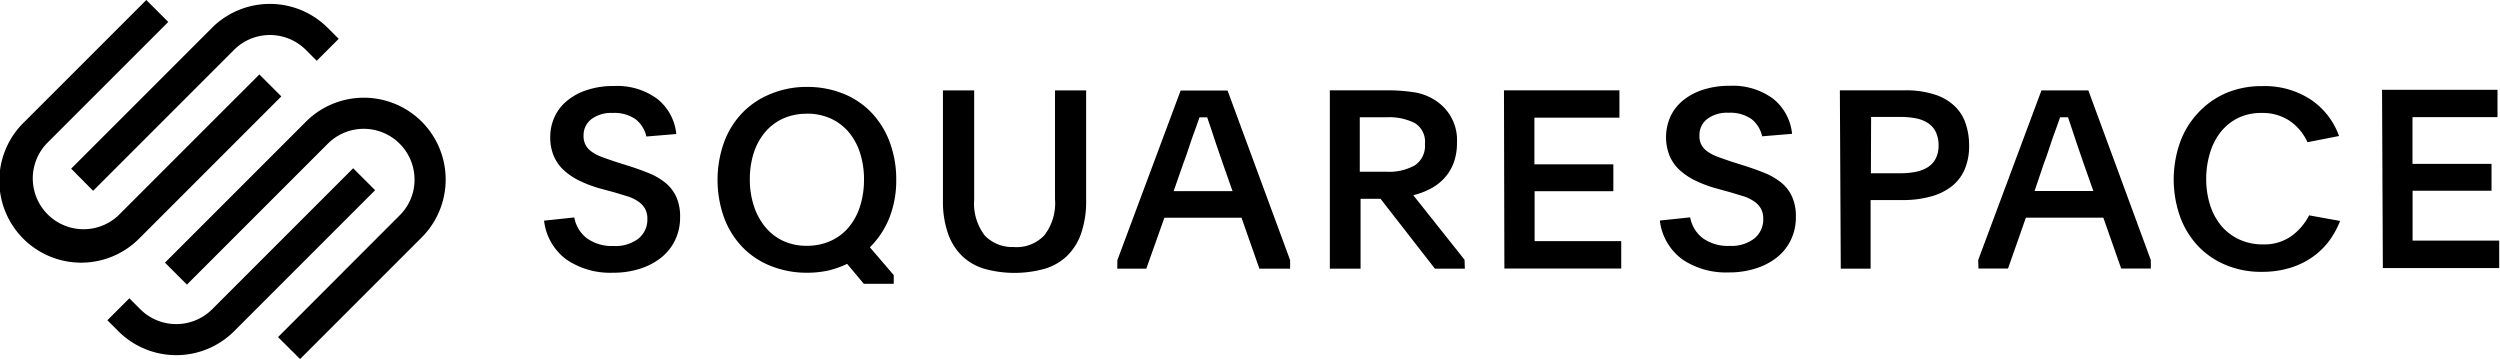
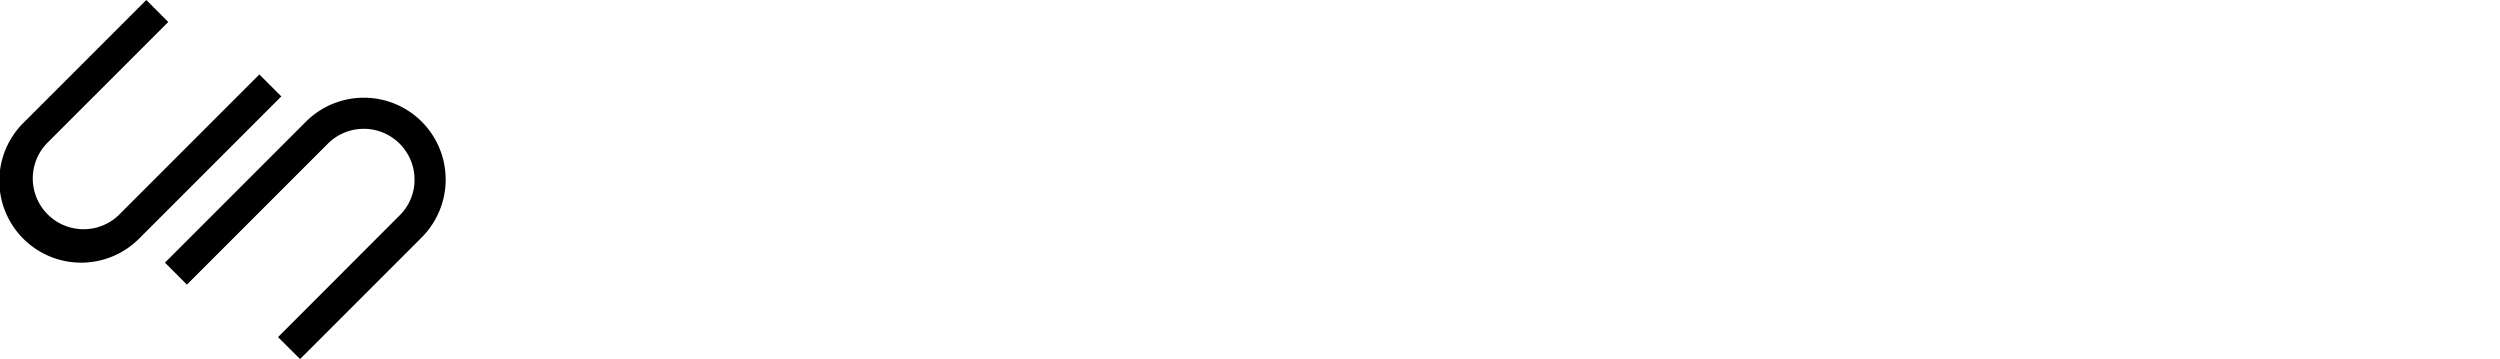
<svg xmlns="http://www.w3.org/2000/svg" data-name="Layer 1" width="250.52" height="35.97">
-   <path d="M9.33 19.12 23.46 4.99a5.09 5.09 0 0 1 7.18 0l1.1 1.1 2.2-2.2-1.1-1.1a8.21 8.21 0 0 0-11.6 0L7.13 16.9Z" />
  <path d="m28.19 9.66-2.2-2.2-14.13 14.13a5.09 5.09 0 0 1-7.19-7.2L16.86 2.2 14.66 0 2.47 12.19a8.2 8.2 0 1 0 11.46 11.73l.13-.13Zm14.07 2.53a8.21 8.21 0 0 0-11.6 0L16.53 26.32l2.2 2.2 14.13-14.13a5.09 5.09 0 0 1 8.68 3.6 5 5 0 0 1-1.5 3.6L27.86 33.78l2.21 2.2 12.19-12.19a8.21 8.21 0 0 0 0-11.6Z" />
-   <path d="M35.39 16.86 21.26 30.99a5.1 5.1 0 0 1-7.2 0l-1.1-1.1-2.2 2.2 1.1 1.1a8.21 8.21 0 0 0 11.6 0l14.13-14.13ZM57.55 21.79a3.36 3.36 0 0 0 1.28 2.1 4.29 4.29 0 0 0 2.65.76 3.78 3.78 0 0 0 2.51-.75 2.45 2.45 0 0 0 .88-2 2 2 0 0 0-.24-1 2.14 2.14 0 0 0-.66-.7 4.2 4.2 0 0 0-1-.5l-1.39-.42-1.33-.36a12.23 12.23 0 0 1-2.14-.79 6.62 6.62 0 0 1-1.62-1.08 4.17 4.17 0 0 1-1-1.43 4.68 4.68 0 0 1-.35-1.88 4.74 4.74 0 0 1 .45-2.06 4.51 4.51 0 0 1 1.27-1.61 6 6 0 0 1 2-1.06 8.28 8.28 0 0 1 2.64-.39 6.77 6.77 0 0 1 4.38 1.3 5.15 5.15 0 0 1 1.89 3.51l-3 .25a3 3 0 0 0-1.09-1.74 3.72 3.72 0 0 0-2.29-.62 3.29 3.29 0 0 0-2.14.63 2 2 0 0 0-.77 1.63 1.85 1.85 0 0 0 .23 1 2.05 2.05 0 0 0 .65.67 4.61 4.61 0 0 0 1 .5c.41.15.87.31 1.38.48l1.27.4q1.19.38 2.15.78a6.42 6.42 0 0 1 1.63 1 3.89 3.89 0 0 1 1 1.37 4.76 4.76 0 0 1 .36 2 5.17 5.17 0 0 1-.5 2.28 5 5 0 0 1-1.39 1.75 6.58 6.58 0 0 1-2.13 1.12 8.79 8.79 0 0 1-2.72.4 7.8 7.8 0 0 1-4.6-1.29 5.62 5.62 0 0 1-2.29-3.93ZM80.83 8.71a9.62 9.62 0 0 1 3.68.68 8.06 8.06 0 0 1 2.83 1.91 8.65 8.65 0 0 1 1.82 2.95 10.61 10.61 0 0 1 .65 3.76 10.18 10.18 0 0 1-.69 3.82 8.63 8.63 0 0 1-1.95 2.95l2.39 2.79v.87h-3l-1.67-2a9.59 9.59 0 0 1-1.89.67 10 10 0 0 1-2.14.22 9.64 9.64 0 0 1-3.72-.72 8 8 0 0 1-2.81-1.92 8.52 8.52 0 0 1-1.79-2.93 11.25 11.25 0 0 1 0-7.46 8.46 8.46 0 0 1 1.8-2.94 8.16 8.16 0 0 1 2.82-1.92 9.33 9.33 0 0 1 3.67-.73Zm0 2.69a5.59 5.59 0 0 0-2.4.5 5.09 5.09 0 0 0-1.79 1.38 6.18 6.18 0 0 0-1.12 2.08 8.58 8.58 0 0 0-.38 2.62 8.42 8.42 0 0 0 .4 2.64 6.46 6.46 0 0 0 1.13 2.11 5.17 5.17 0 0 0 1.79 1.4 5.51 5.51 0 0 0 2.4.5 5.73 5.73 0 0 0 2.4-.5 5.06 5.06 0 0 0 1.79-1.36 6.09 6.09 0 0 0 1.13-2.09 8.72 8.72 0 0 0 .4-2.7 8.52 8.52 0 0 0-.4-2.66 6.19 6.19 0 0 0-1.13-2.08 5.18 5.18 0 0 0-1.8-1.36 5.69 5.69 0 0 0-2.44-.49Zm20.82 13.36a3.82 3.82 0 0 0 3-1.18 5.25 5.25 0 0 0 1.07-3.62V9.06h3.12v11a9.81 9.81 0 0 1-.5 3.32 5.74 5.74 0 0 1-1.42 2.27 5.51 5.51 0 0 1-2.26 1.29 11.28 11.28 0 0 1-6 0 5.48 5.48 0 0 1-2.25-1.29 5.79 5.79 0 0 1-1.42-2.27 9.82 9.82 0 0 1-.5-3.32v-11h3.13v10.93a5.25 5.25 0 0 0 1.07 3.62 3.81 3.81 0 0 0 2.93 1.14Zm10.32 1.31 6.34-17h4.7l6.27 17v.85h-3.08l-1.79-5.1h-7.73l-1.81 5.1h-2.91Zm5.64-6.92h5.9l-1-2.84c-.38-1.11-.69-2-.92-2.71s-.44-1.31-.62-1.84h-.77l-.3.85-.34.94c-.13.35-.26.75-.41 1.2s-.33 1-.55 1.56Zm29.18 7.77h-3l-5.45-7h-2v7h-3.08V9.05h5.8a17.83 17.83 0 0 1 2.6.19 5.36 5.36 0 0 1 2.23.86 4.69 4.69 0 0 1 2.11 4.2 5.71 5.71 0 0 1-.37 2.12 4.74 4.74 0 0 1-1 1.54 5 5 0 0 1-1.38 1 7.15 7.15 0 0 1-1.63.6l5.14 6.47Zm-10.53-9.71h2.71a5.24 5.24 0 0 0 2.82-.65 2.34 2.34 0 0 0 1-2.13 2.2 2.2 0 0 0-1-2.09 5.71 5.71 0 0 0-2.81-.59h-2.72Zm14.45-8.16h11.57v2.74h-8.52v4.68h7.91v2.69h-7.89v5h8.68v2.75h-11.71Zm18.66 12.73a3.36 3.36 0 0 0 1.28 2.1 4.3 4.3 0 0 0 2.65.76 3.78 3.78 0 0 0 2.51-.75 2.45 2.45 0 0 0 .88-2 2 2 0 0 0-.24-1 2.14 2.14 0 0 0-.66-.7 4.2 4.2 0 0 0-1-.5l-1.39-.42-1.34-.37a12.23 12.23 0 0 1-2.14-.79 6.62 6.62 0 0 1-1.62-1.08 4.17 4.17 0 0 1-1-1.43 5.07 5.07 0 0 1 .1-3.94 4.57 4.57 0 0 1 1.27-1.61 6 6 0 0 1 2-1.06 8.28 8.28 0 0 1 2.64-.39 6.79 6.79 0 0 1 4.38 1.3 5.14 5.14 0 0 1 1.89 3.51l-3 .25a3 3 0 0 0-1.08-1.74 3.71 3.71 0 0 0-2.29-.62 3.29 3.29 0 0 0-2.14.63 2 2 0 0 0-.77 1.63 1.85 1.85 0 0 0 .22 1 2.05 2.05 0 0 0 .65.67 4.61 4.61 0 0 0 1 .5c.41.15.87.31 1.38.48l1.27.4q1.19.38 2.15.78a6.42 6.42 0 0 1 1.63 1 3.89 3.89 0 0 1 1 1.37 4.76 4.76 0 0 1 .36 2 5.17 5.17 0 0 1-.5 2.28 5 5 0 0 1-1.39 1.75 6.61 6.61 0 0 1-2.13 1.11 8.83 8.83 0 0 1-2.73.4 7.81 7.81 0 0 1-4.6-1.29 5.62 5.62 0 0 1-2.28-3.91Zm15-12.73h6.52a9.38 9.38 0 0 1 3 .43 5.12 5.12 0 0 1 2 1.17 4.31 4.31 0 0 1 1.09 1.75 6.78 6.78 0 0 1 .34 2.18 5.85 5.85 0 0 1-.46 2.43 4.37 4.37 0 0 1-1.33 1.7 6 6 0 0 1-2.11 1 10.73 10.73 0 0 1-2.81.34h-3.16v6.87h-2.99Zm3.11 8.31h3a7.78 7.78 0 0 0 1.5-.14 3.56 3.56 0 0 0 1.19-.46 2.24 2.24 0 0 0 .8-.86 2.85 2.85 0 0 0 .29-1.33 3 3 0 0 0-.29-1.37 2.23 2.23 0 0 0-.79-.88 3.4 3.4 0 0 0-1.18-.46 7.66 7.66 0 0 0-1.5-.14h-3Zm10.75 8.7 6.34-17h4.7l6.26 17v.85h-2.97l-1.79-5.1h-7.76l-1.79 5.1h-2.96Zm5.65-6.92h5.89l-1-2.84c-.38-1.11-.69-2-.92-2.71l-.62-1.84h-.79l-.3.85-.34.94c-.13.35-.26.75-.41 1.2s-.33 1-.55 1.56Zm30.62 3a8.93 8.93 0 0 1-1.1 2 7.46 7.46 0 0 1-1.66 1.61 7.83 7.83 0 0 1-2.25 1.09 9.55 9.55 0 0 1-2.85.4 9.08 9.08 0 0 1-3.63-.7 8.11 8.11 0 0 1-2.78-1.92 8.56 8.56 0 0 1-1.78-2.94 11.2 11.2 0 0 1 0-7.39 8.52 8.52 0 0 1 1.79-2.95 8.28 8.28 0 0 1 2.8-2 9.05 9.05 0 0 1 3.64-.71 8.43 8.43 0 0 1 4.91 1.37 7.39 7.39 0 0 1 2.8 3.63l-3.16.62a5.22 5.22 0 0 0-1.8-2.15 4.88 4.88 0 0 0-2.8-.78 5.23 5.23 0 0 0-2.35.5 5.09 5.09 0 0 0-1.74 1.4 6.23 6.23 0 0 0-1.08 2.11 8.73 8.73 0 0 0-.38 2.6 8.57 8.57 0 0 0 .39 2.62 6.19 6.19 0 0 0 1.12 2.08 5.2 5.2 0 0 0 1.79 1.36 5.51 5.51 0 0 0 2.39.5 4.66 4.66 0 0 0 2.87-.85 5.83 5.83 0 0 0 1.75-2.06ZM238.7 9h11.57v2.74h-8.52v4.68h7.92v2.69h-7.91v5h8.68v2.75h-11.66Z" />
</svg>